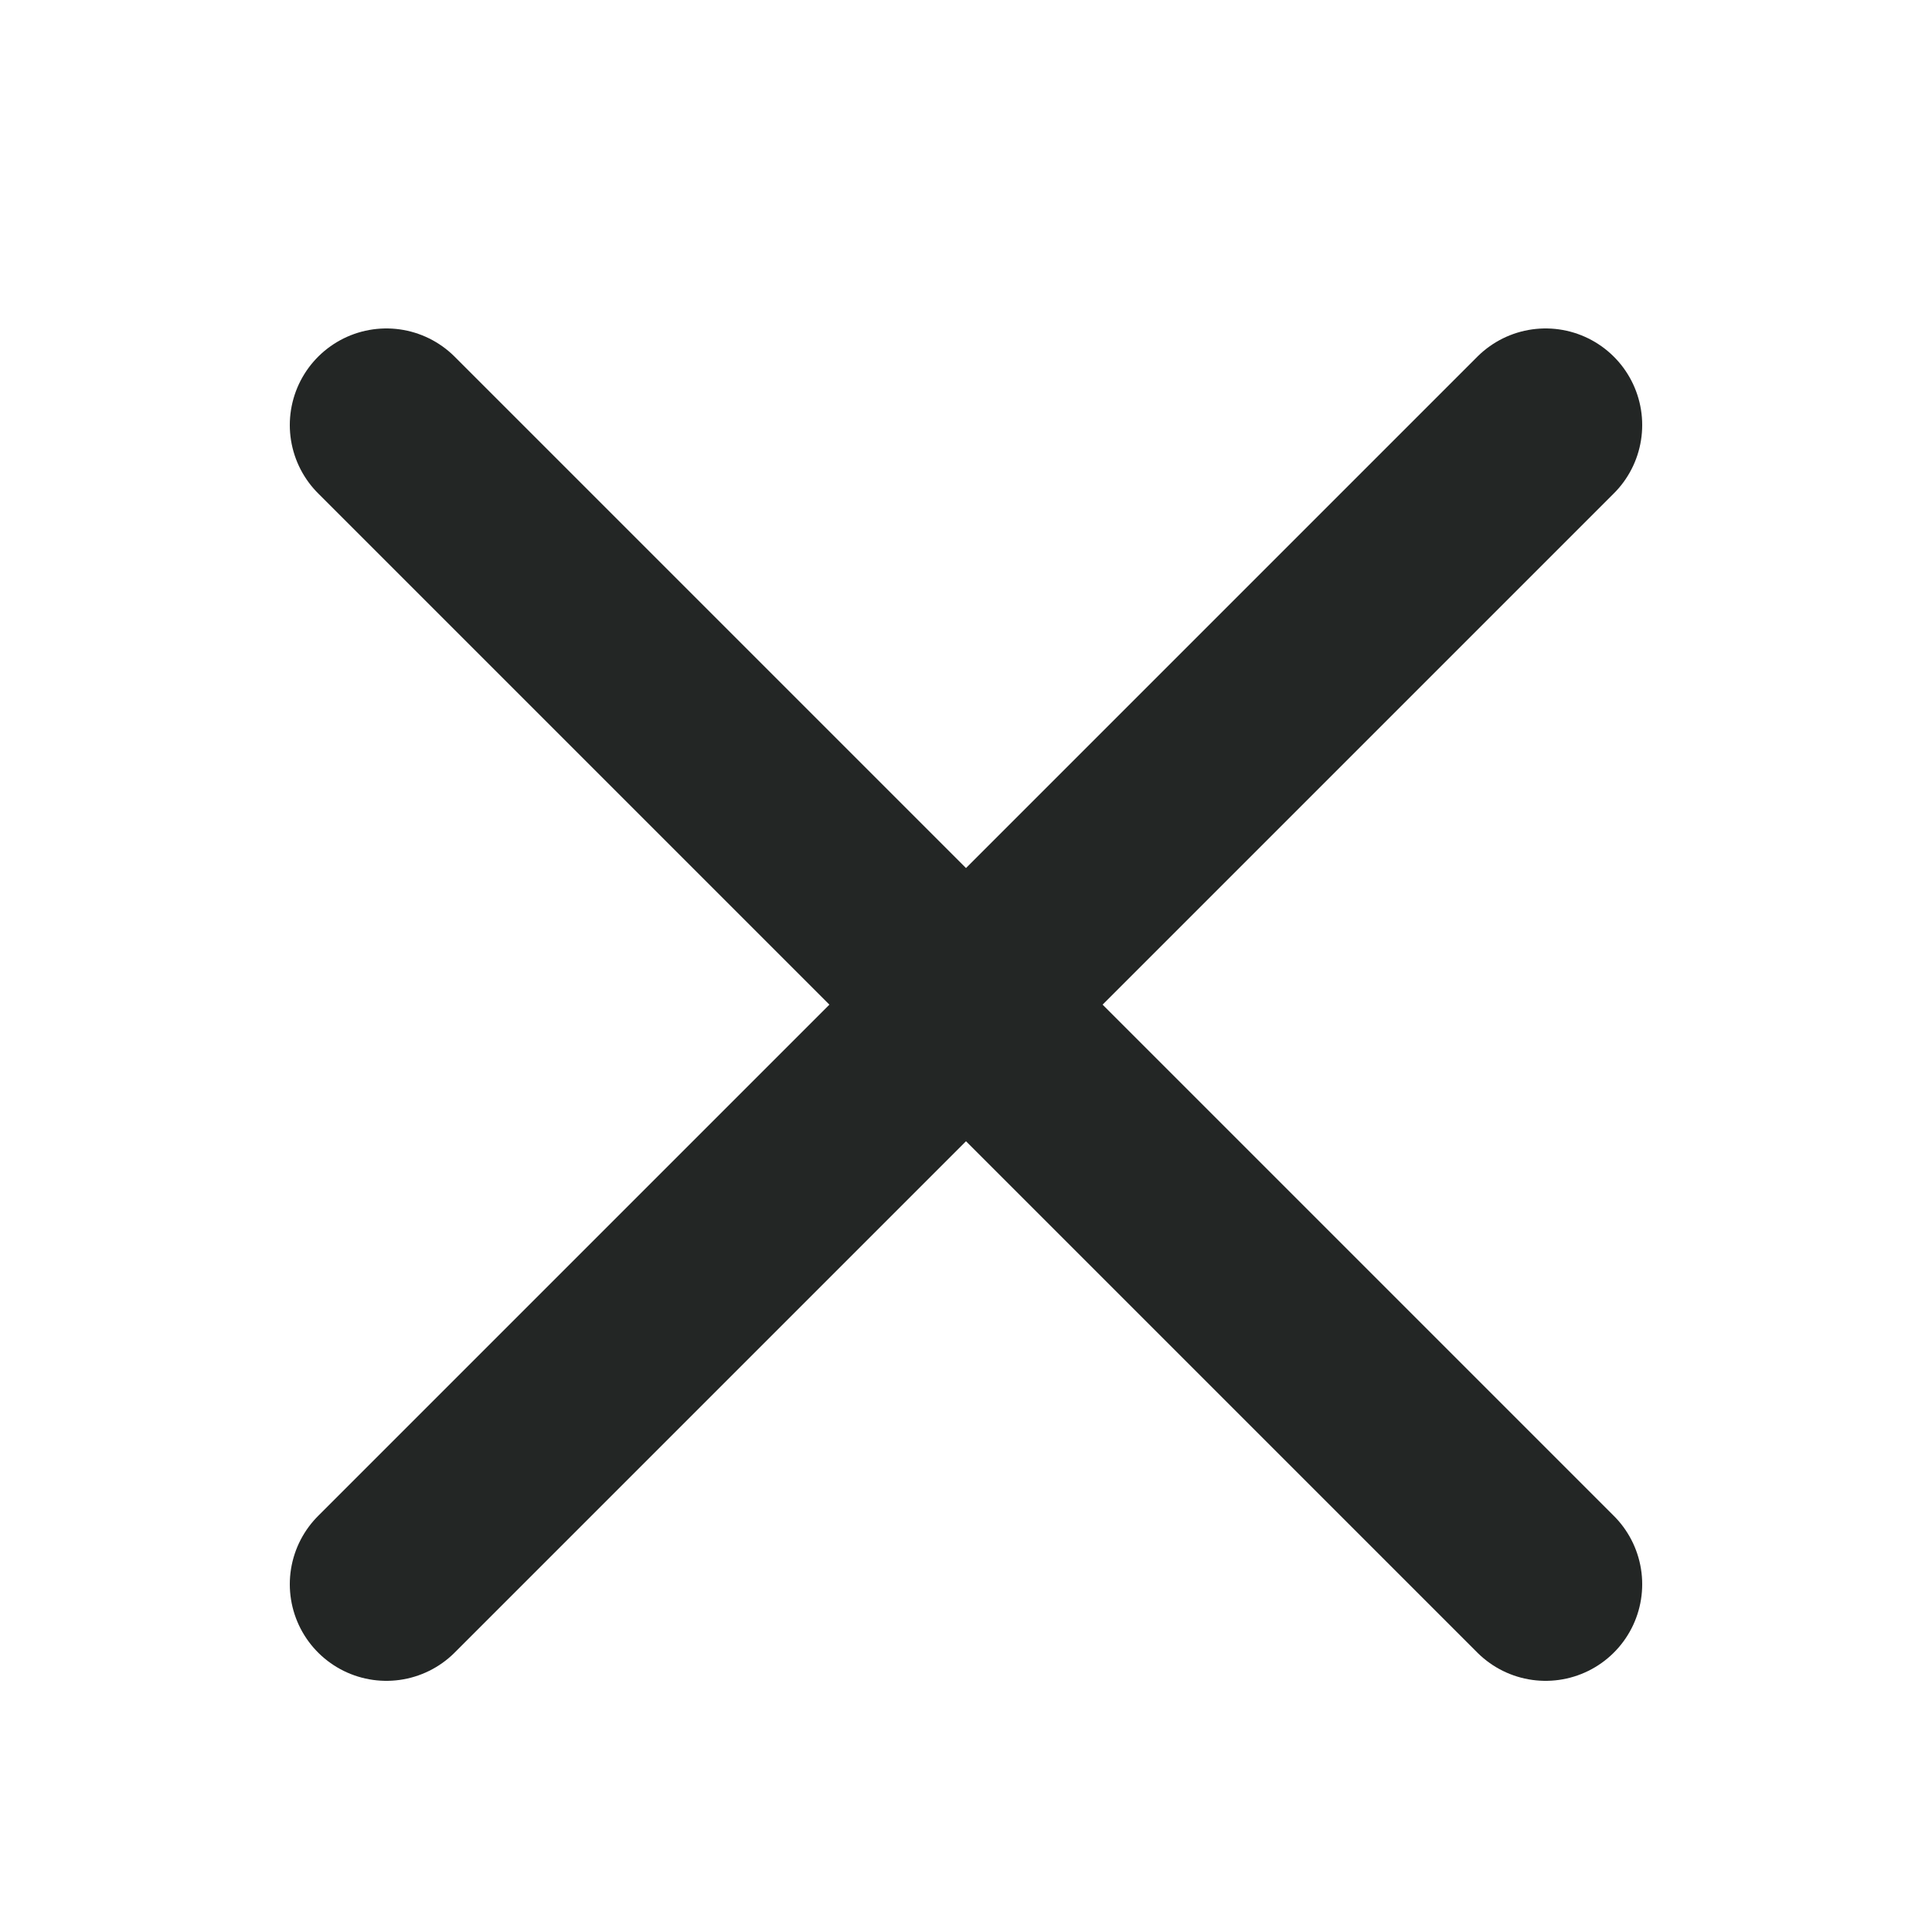
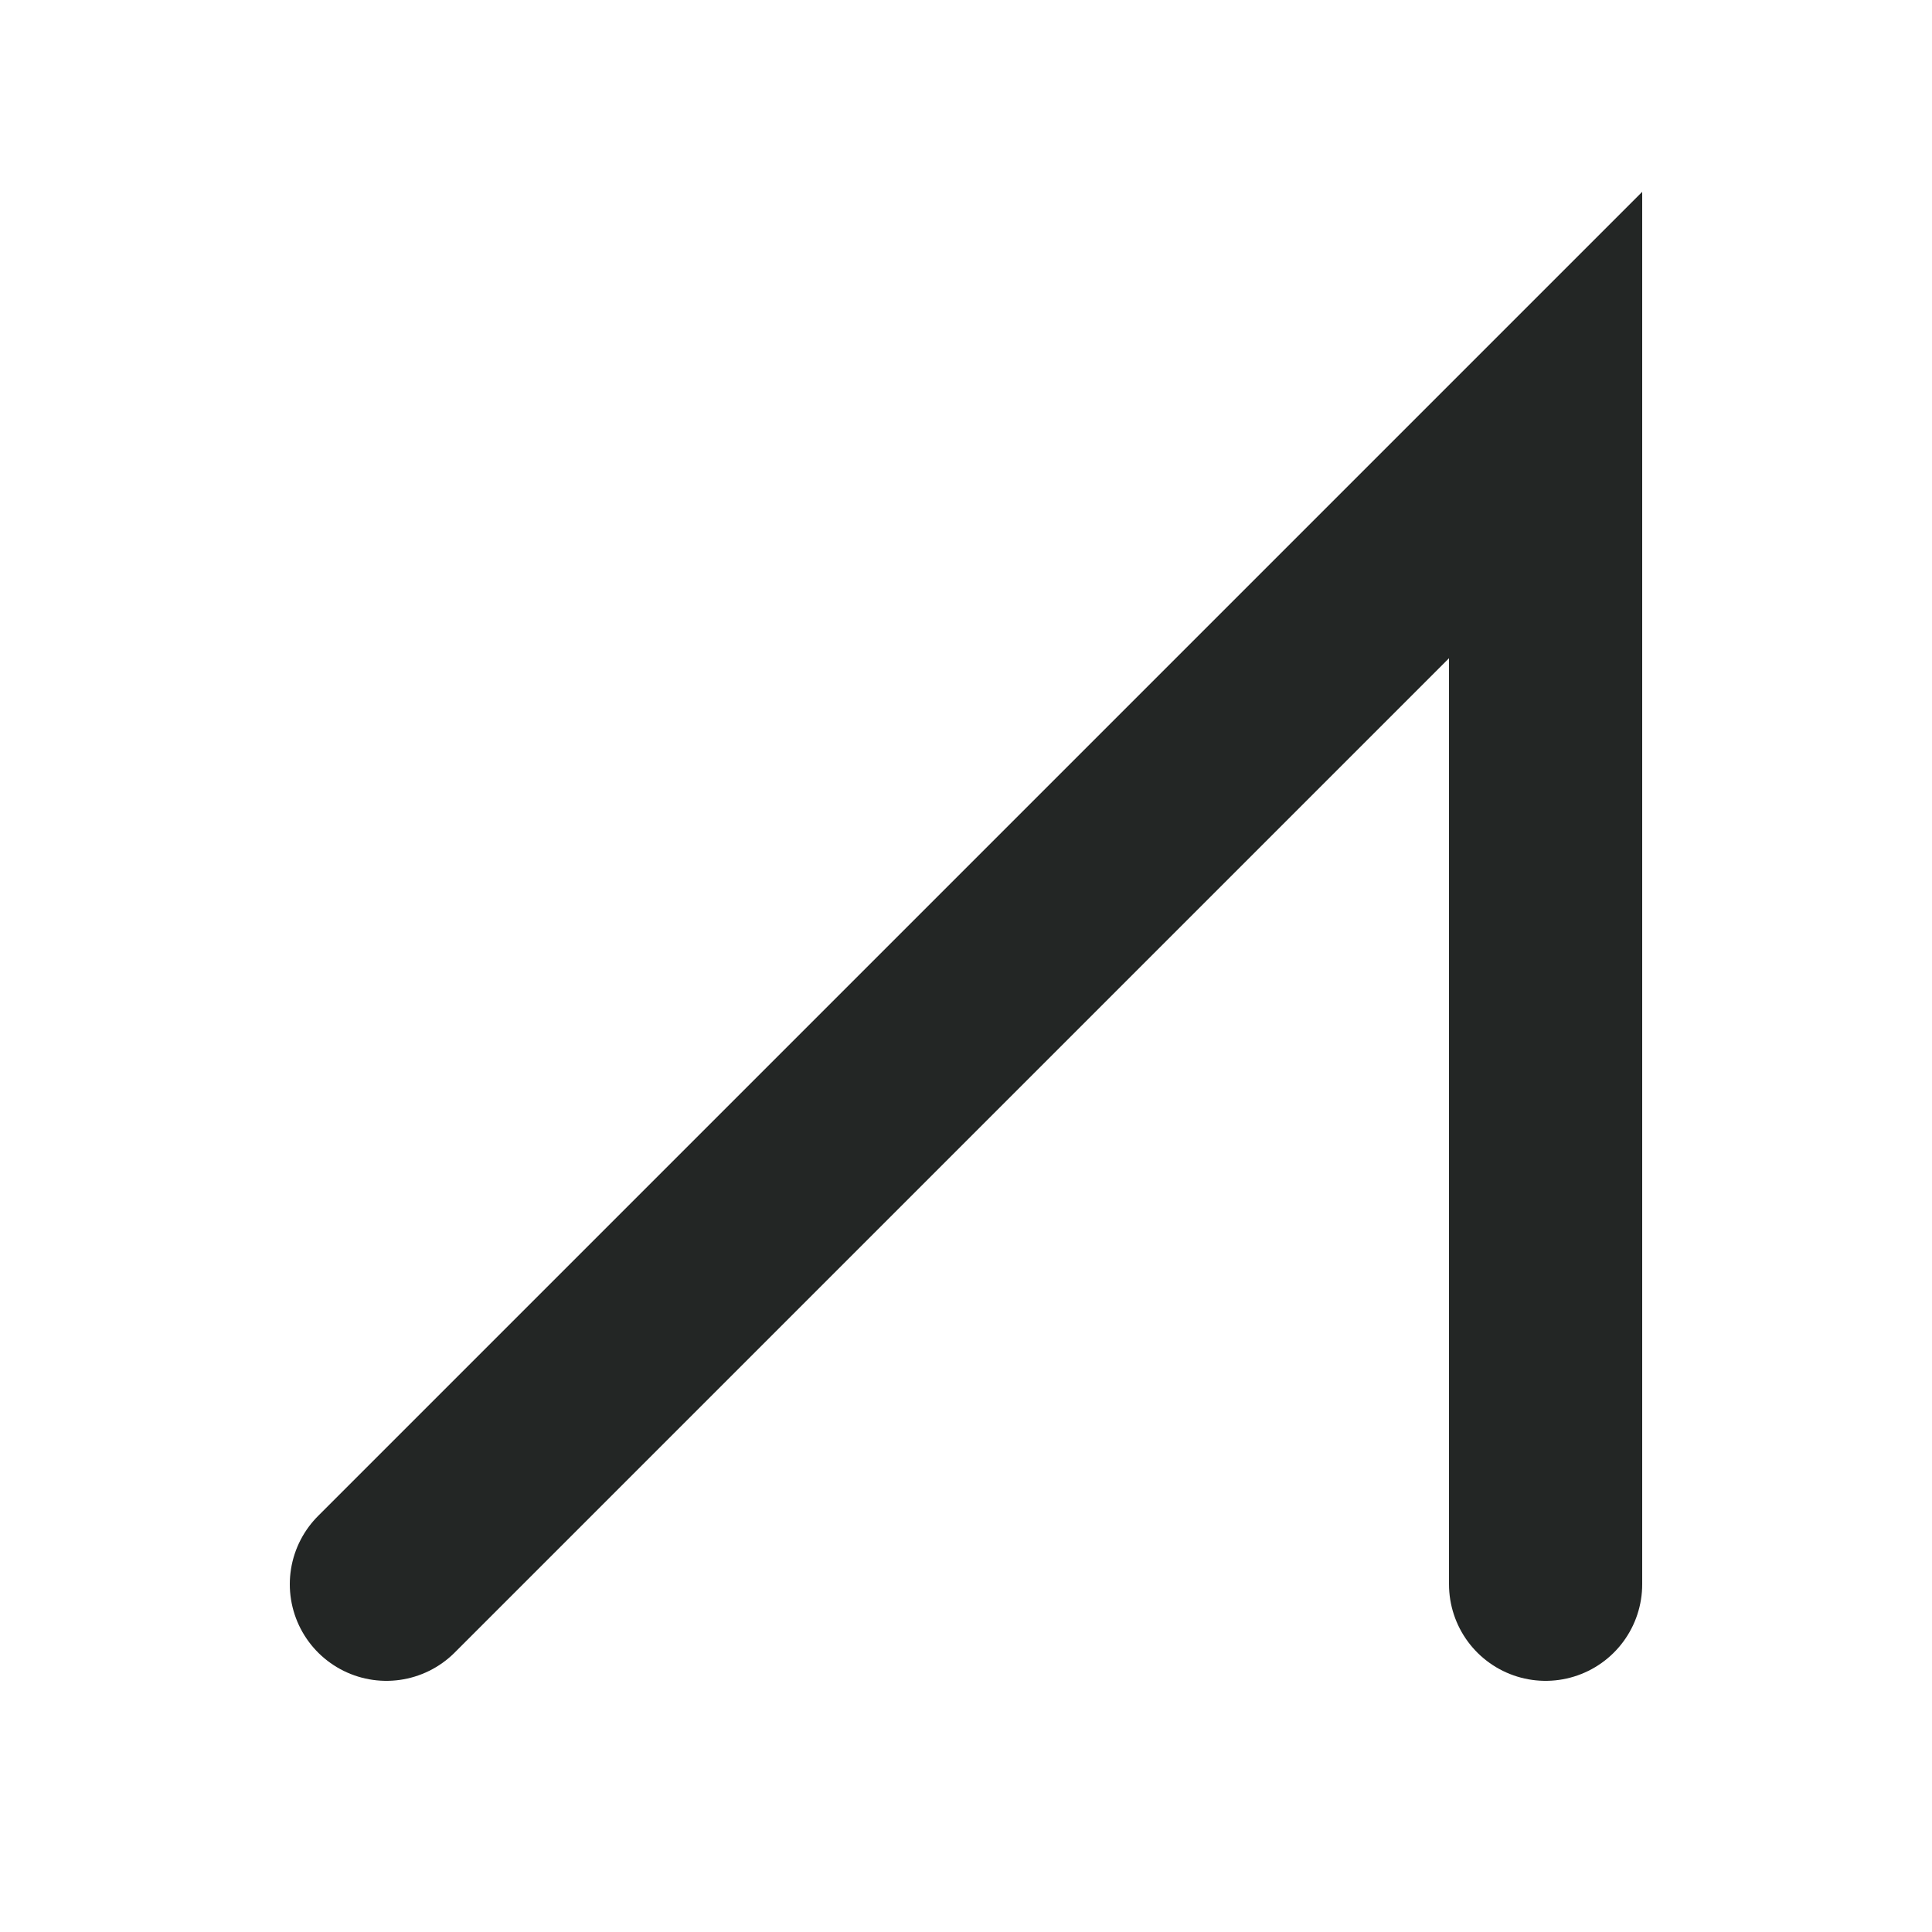
<svg xmlns="http://www.w3.org/2000/svg" width="30" height="30" viewBox="0 0 30 30" fill="none">
  <g id="Icon/close">
-     <path id="Vector" d="M6 24.6L24 6.6M6 6.6L24 24.6" stroke="#232625" stroke-width="3" stroke-linecap="round" />
+     <path id="Vector" d="M6 24.6L24 6.6L24 24.6" stroke="#232625" stroke-width="3" stroke-linecap="round" />
  </g>
</svg>